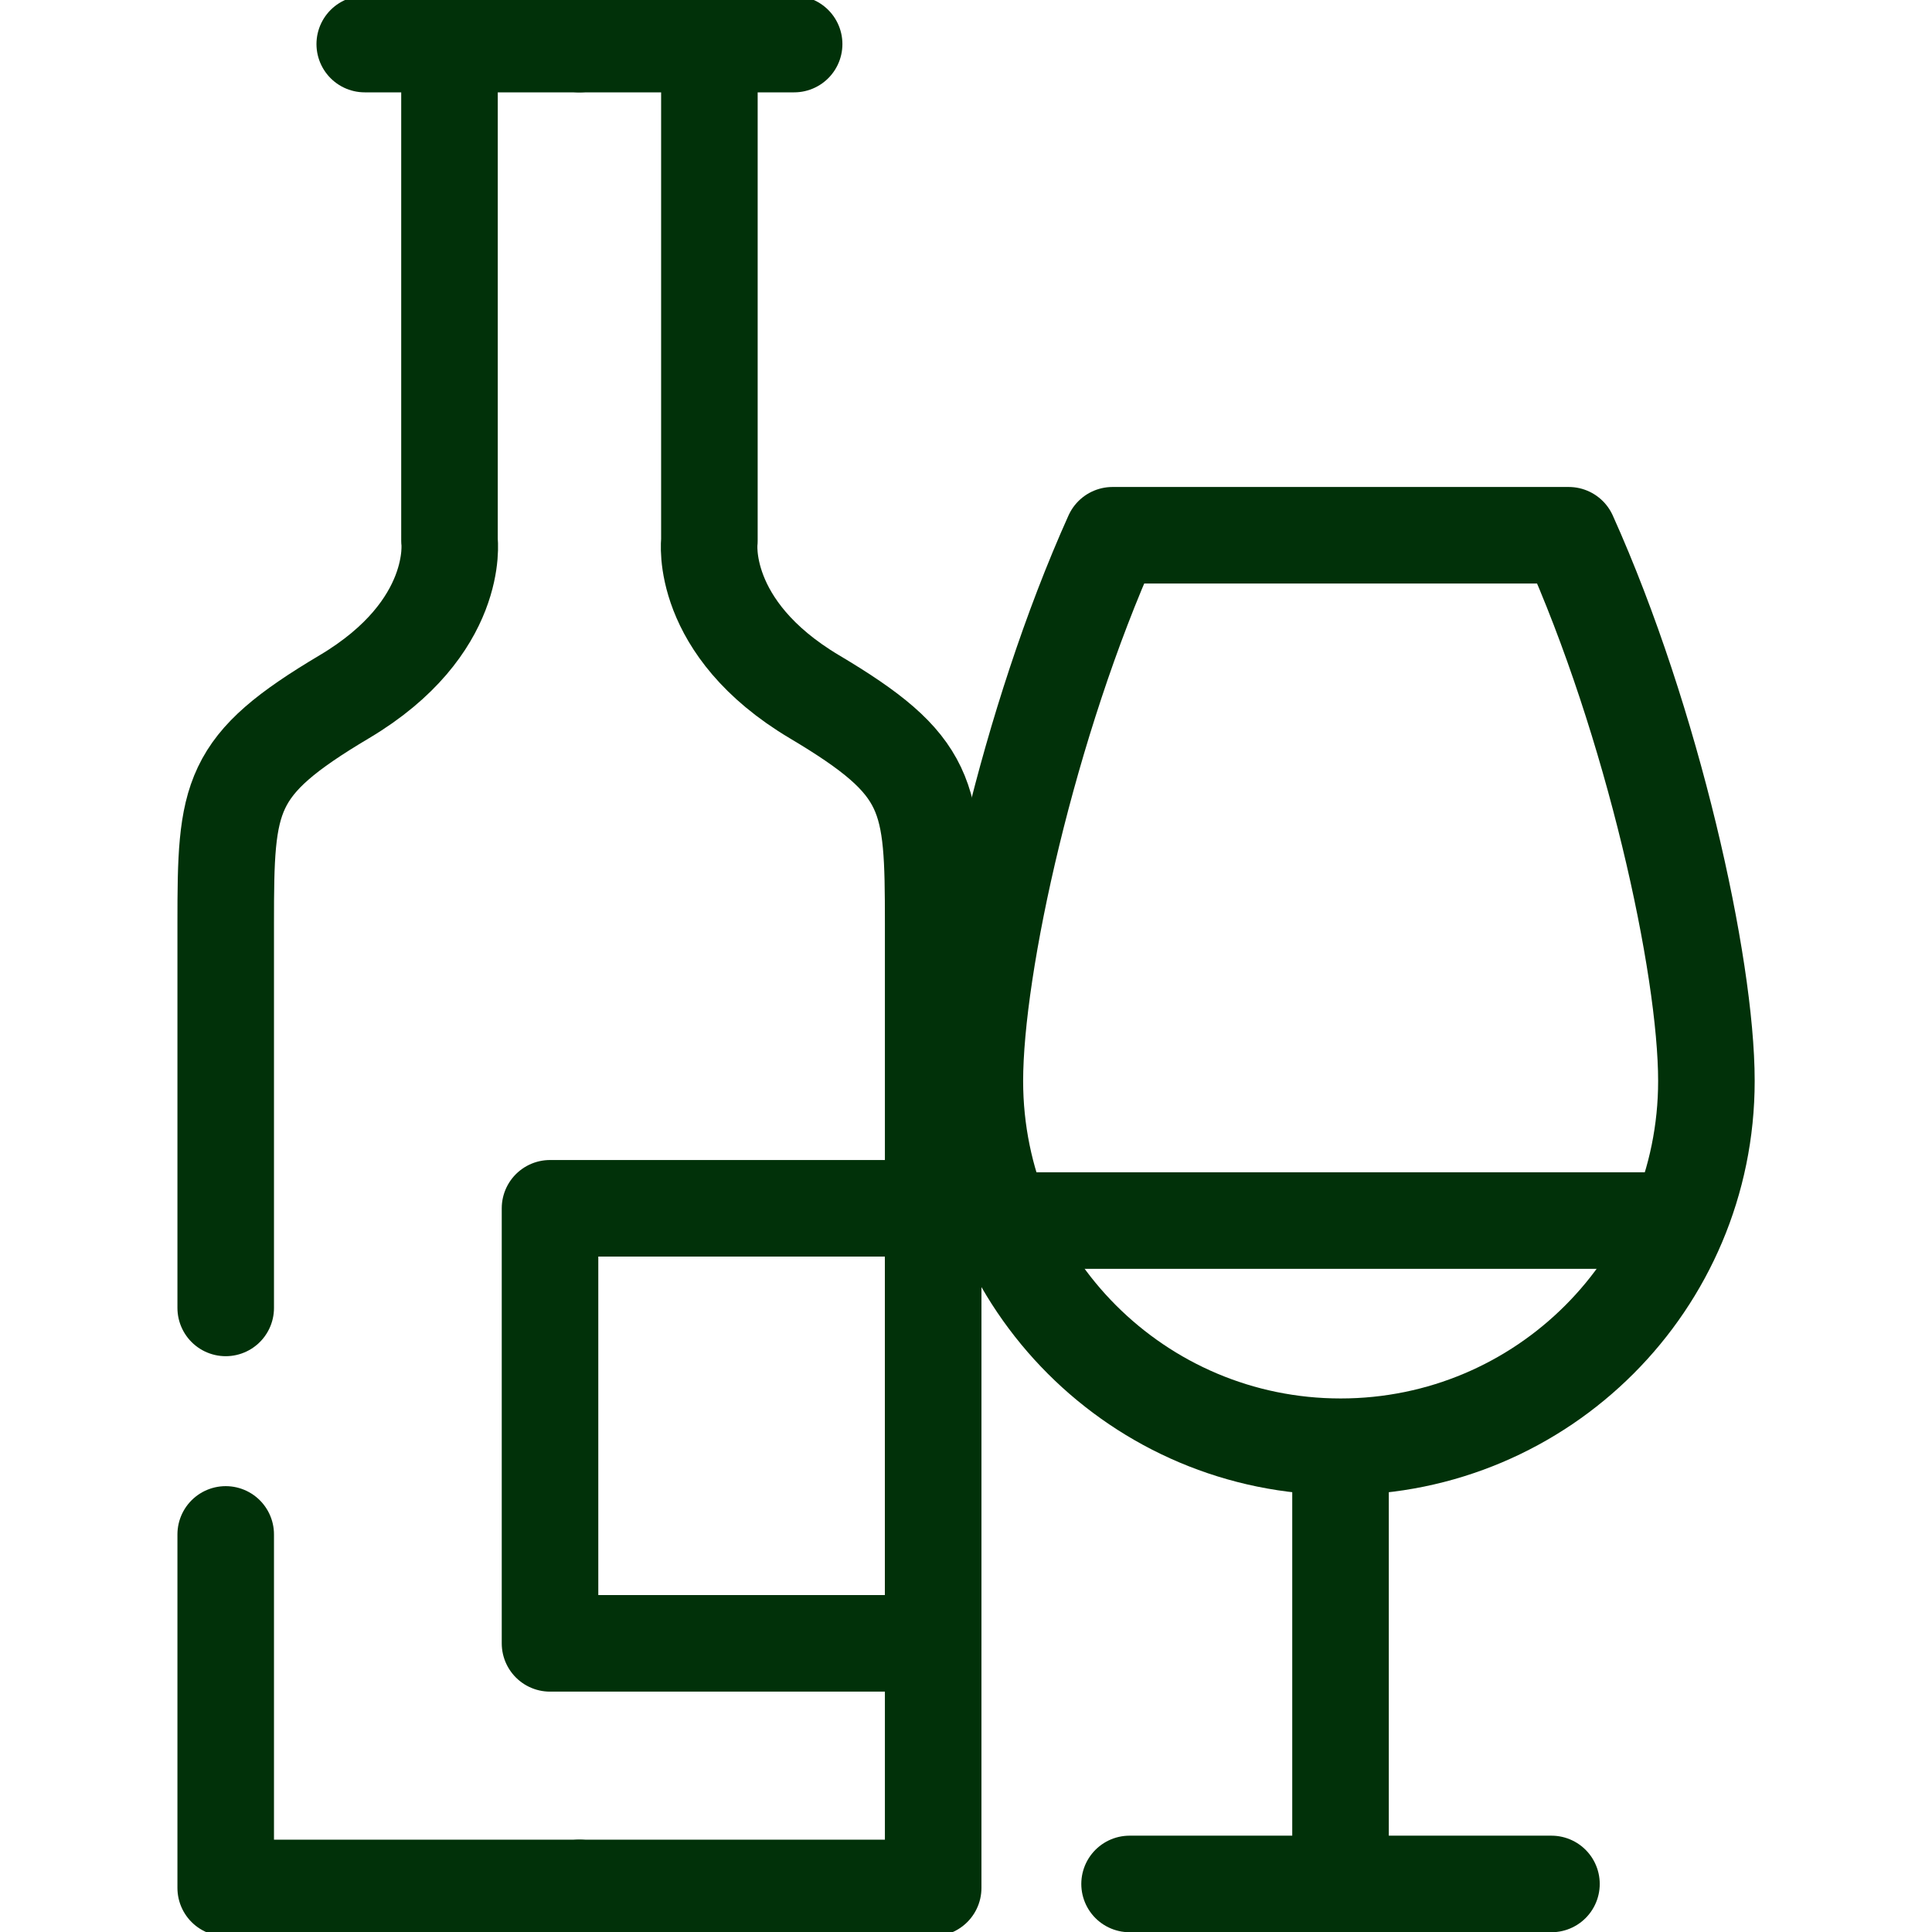
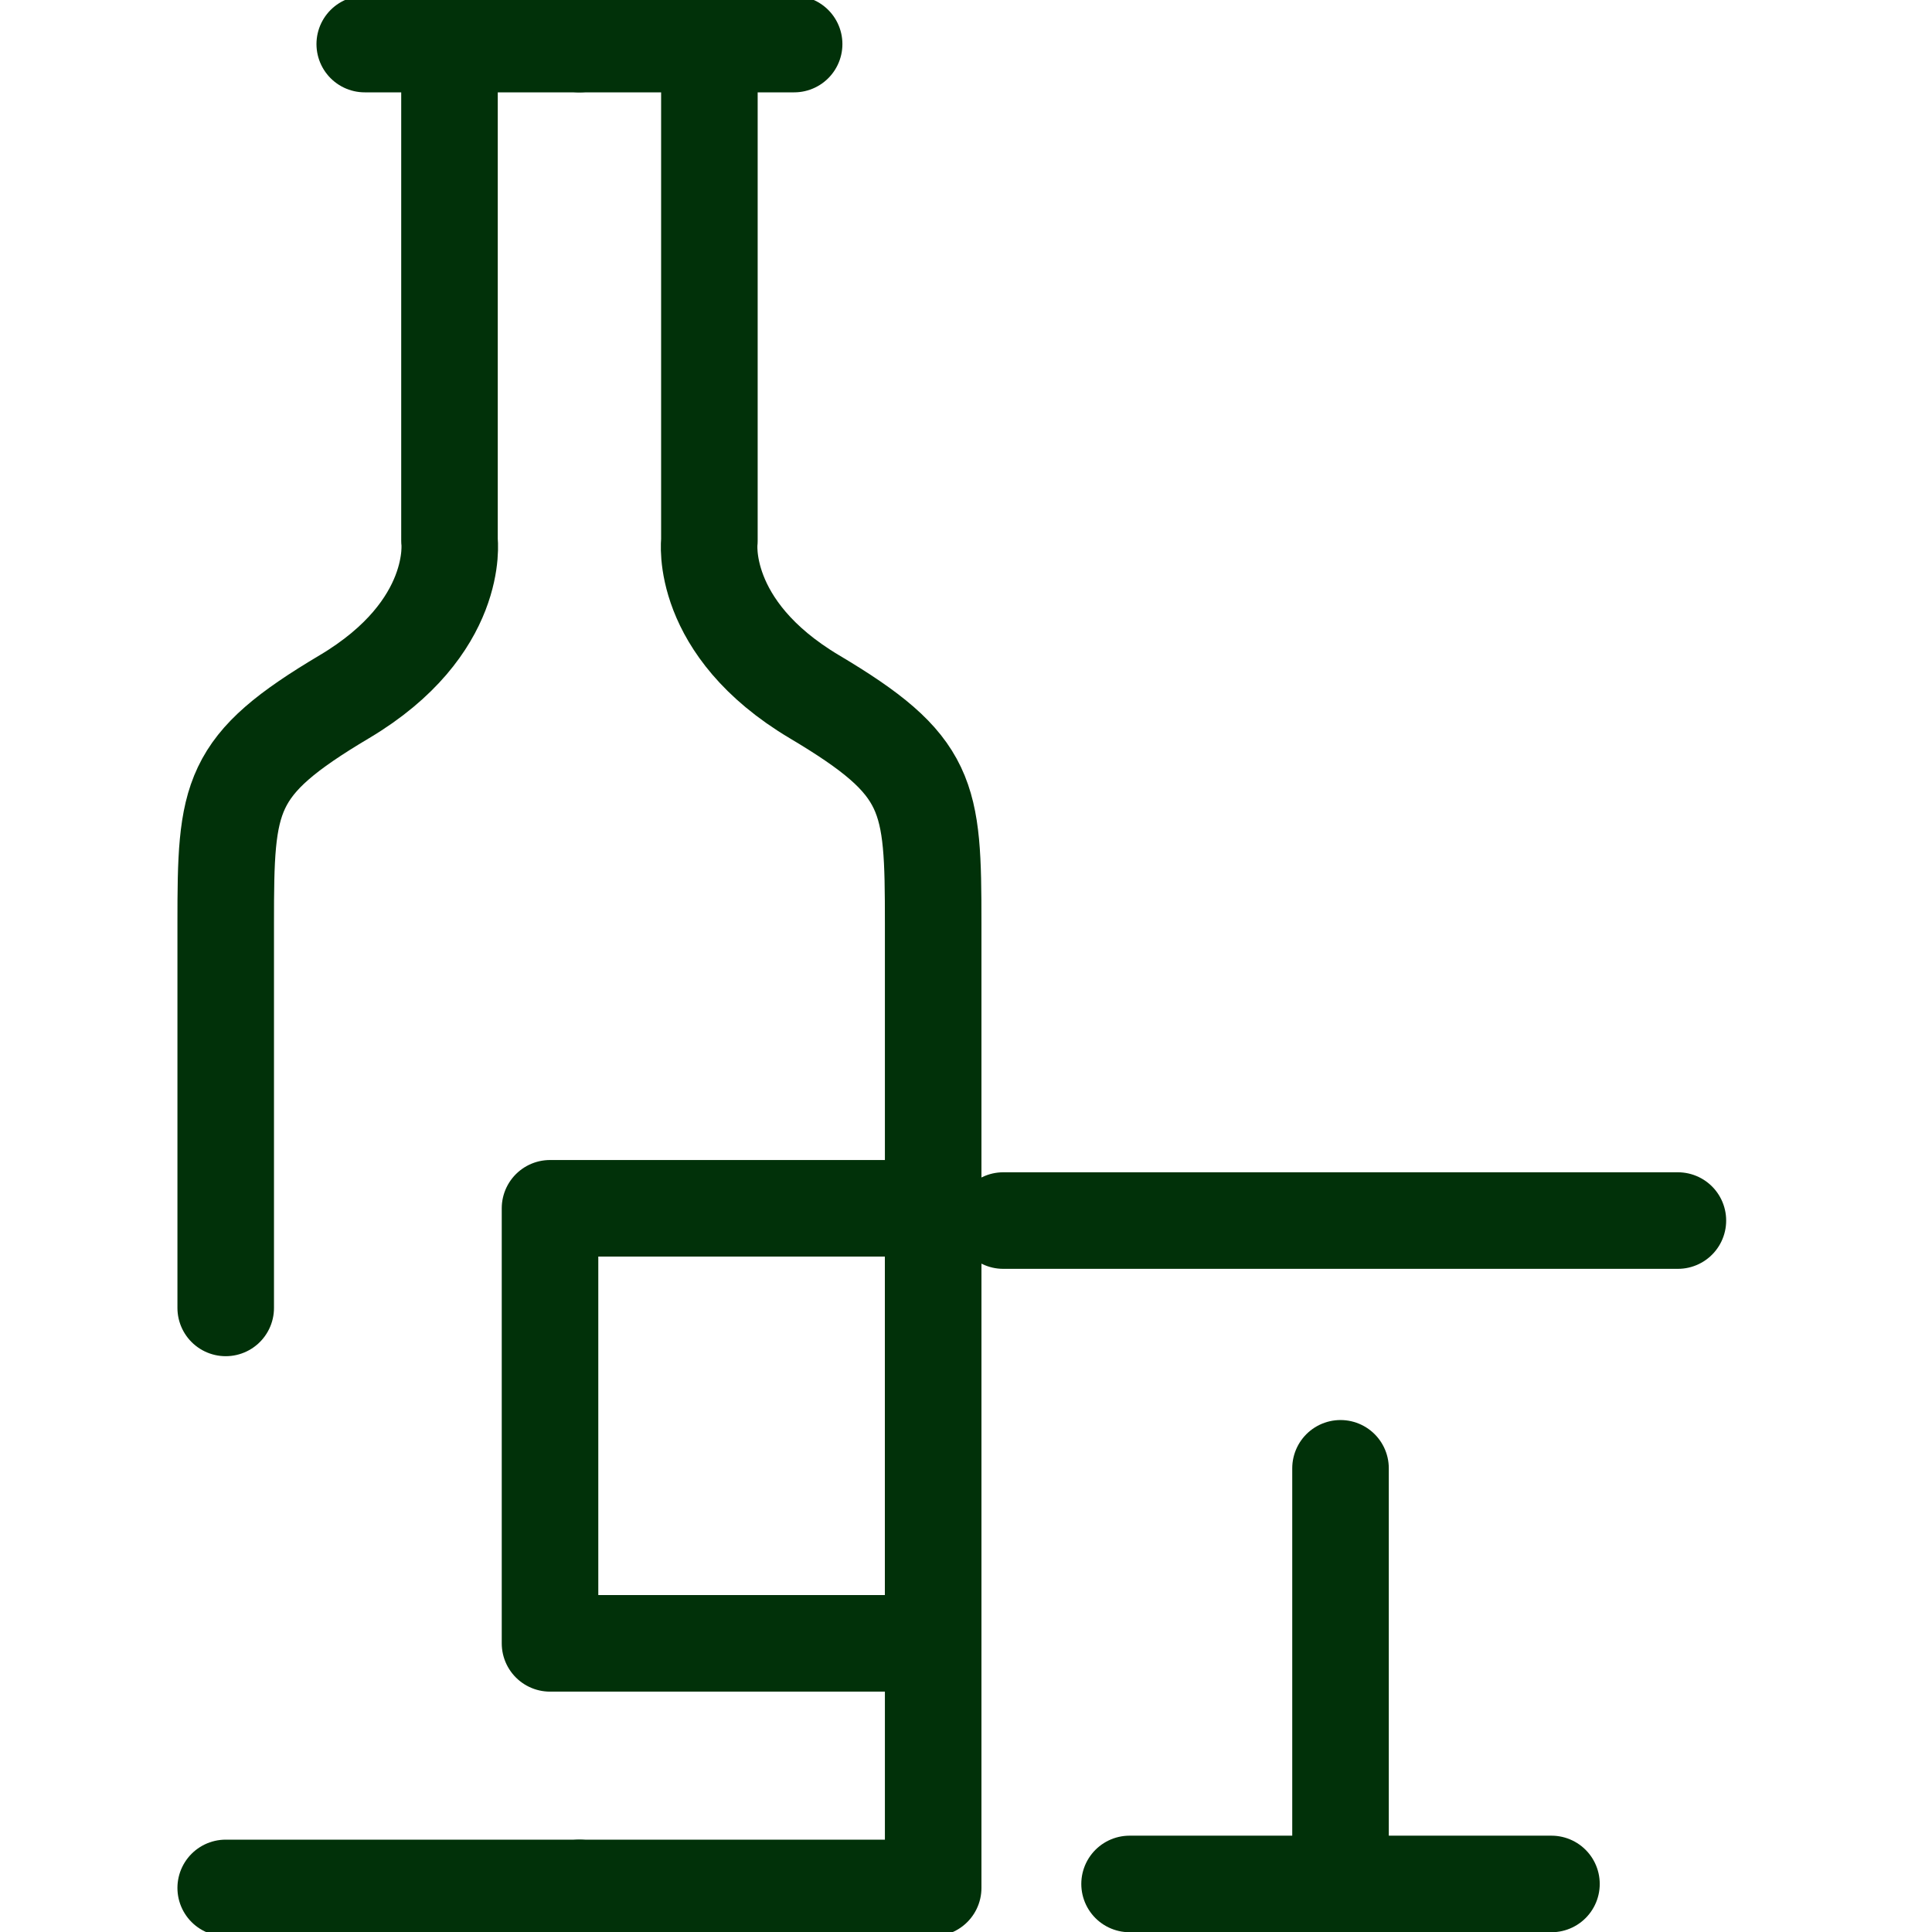
<svg xmlns="http://www.w3.org/2000/svg" id="_图层_1" data-name="图层 1" viewBox="0 0 170.08 170.08">
  <defs>
    <style>
      .cls-1 {
        fill: none;
        stroke: #013109;
        stroke-linecap: round;
        stroke-linejoin: round;
        stroke-width: 8.5px;
      }
    </style>
  </defs>
  <g>
    <g>
      <path class="cls-1" d="m19.87,115.14c0-14.64,0-31.63,0-33.88,0-11.28.23-13.85,10.45-19.93s9.25-13.73,9.25-13.73V3.88h-7.46,18.89" />
-       <path class="cls-1" d="m51.01,166.2h-31.14s0-14.22,0-31.12" />
+       <path class="cls-1" d="m51.01,166.2h-31.14" />
      <path class="cls-1" d="m51.01,166.2h31.14s0-73.65,0-84.93-.23-13.85-10.45-19.93-9.25-13.73-9.25-13.73V9.99s0-6.11,0-6.11h7.46s-18.89,0-18.89,0" />
    </g>
    <rect class="cls-1" x="48.42" y="106.37" width="33.73" height="38.3" />
  </g>
  <g>
    <g>
      <line class="cls-1" x1="118.01" y1="129.26" x2="118.01" y2="165" />
      <line class="cls-1" x1="99.44" y1="165.85" x2="136.58" y2="165.85" />
      <line class="cls-1" x1="88.32" y1="107.45" x2="147.71" y2="107.45" />
    </g>
-     <path class="cls-1" d="m97.94,47.12c-7.39,16.43-12.12,37.85-12.12,48.04,0,17.78,14.41,32.2,32.2,32.2s32.2-14.41,32.2-32.2c0-10.19-4.73-31.61-12.12-48.04h-40.15Z" />
  </g>
</svg>